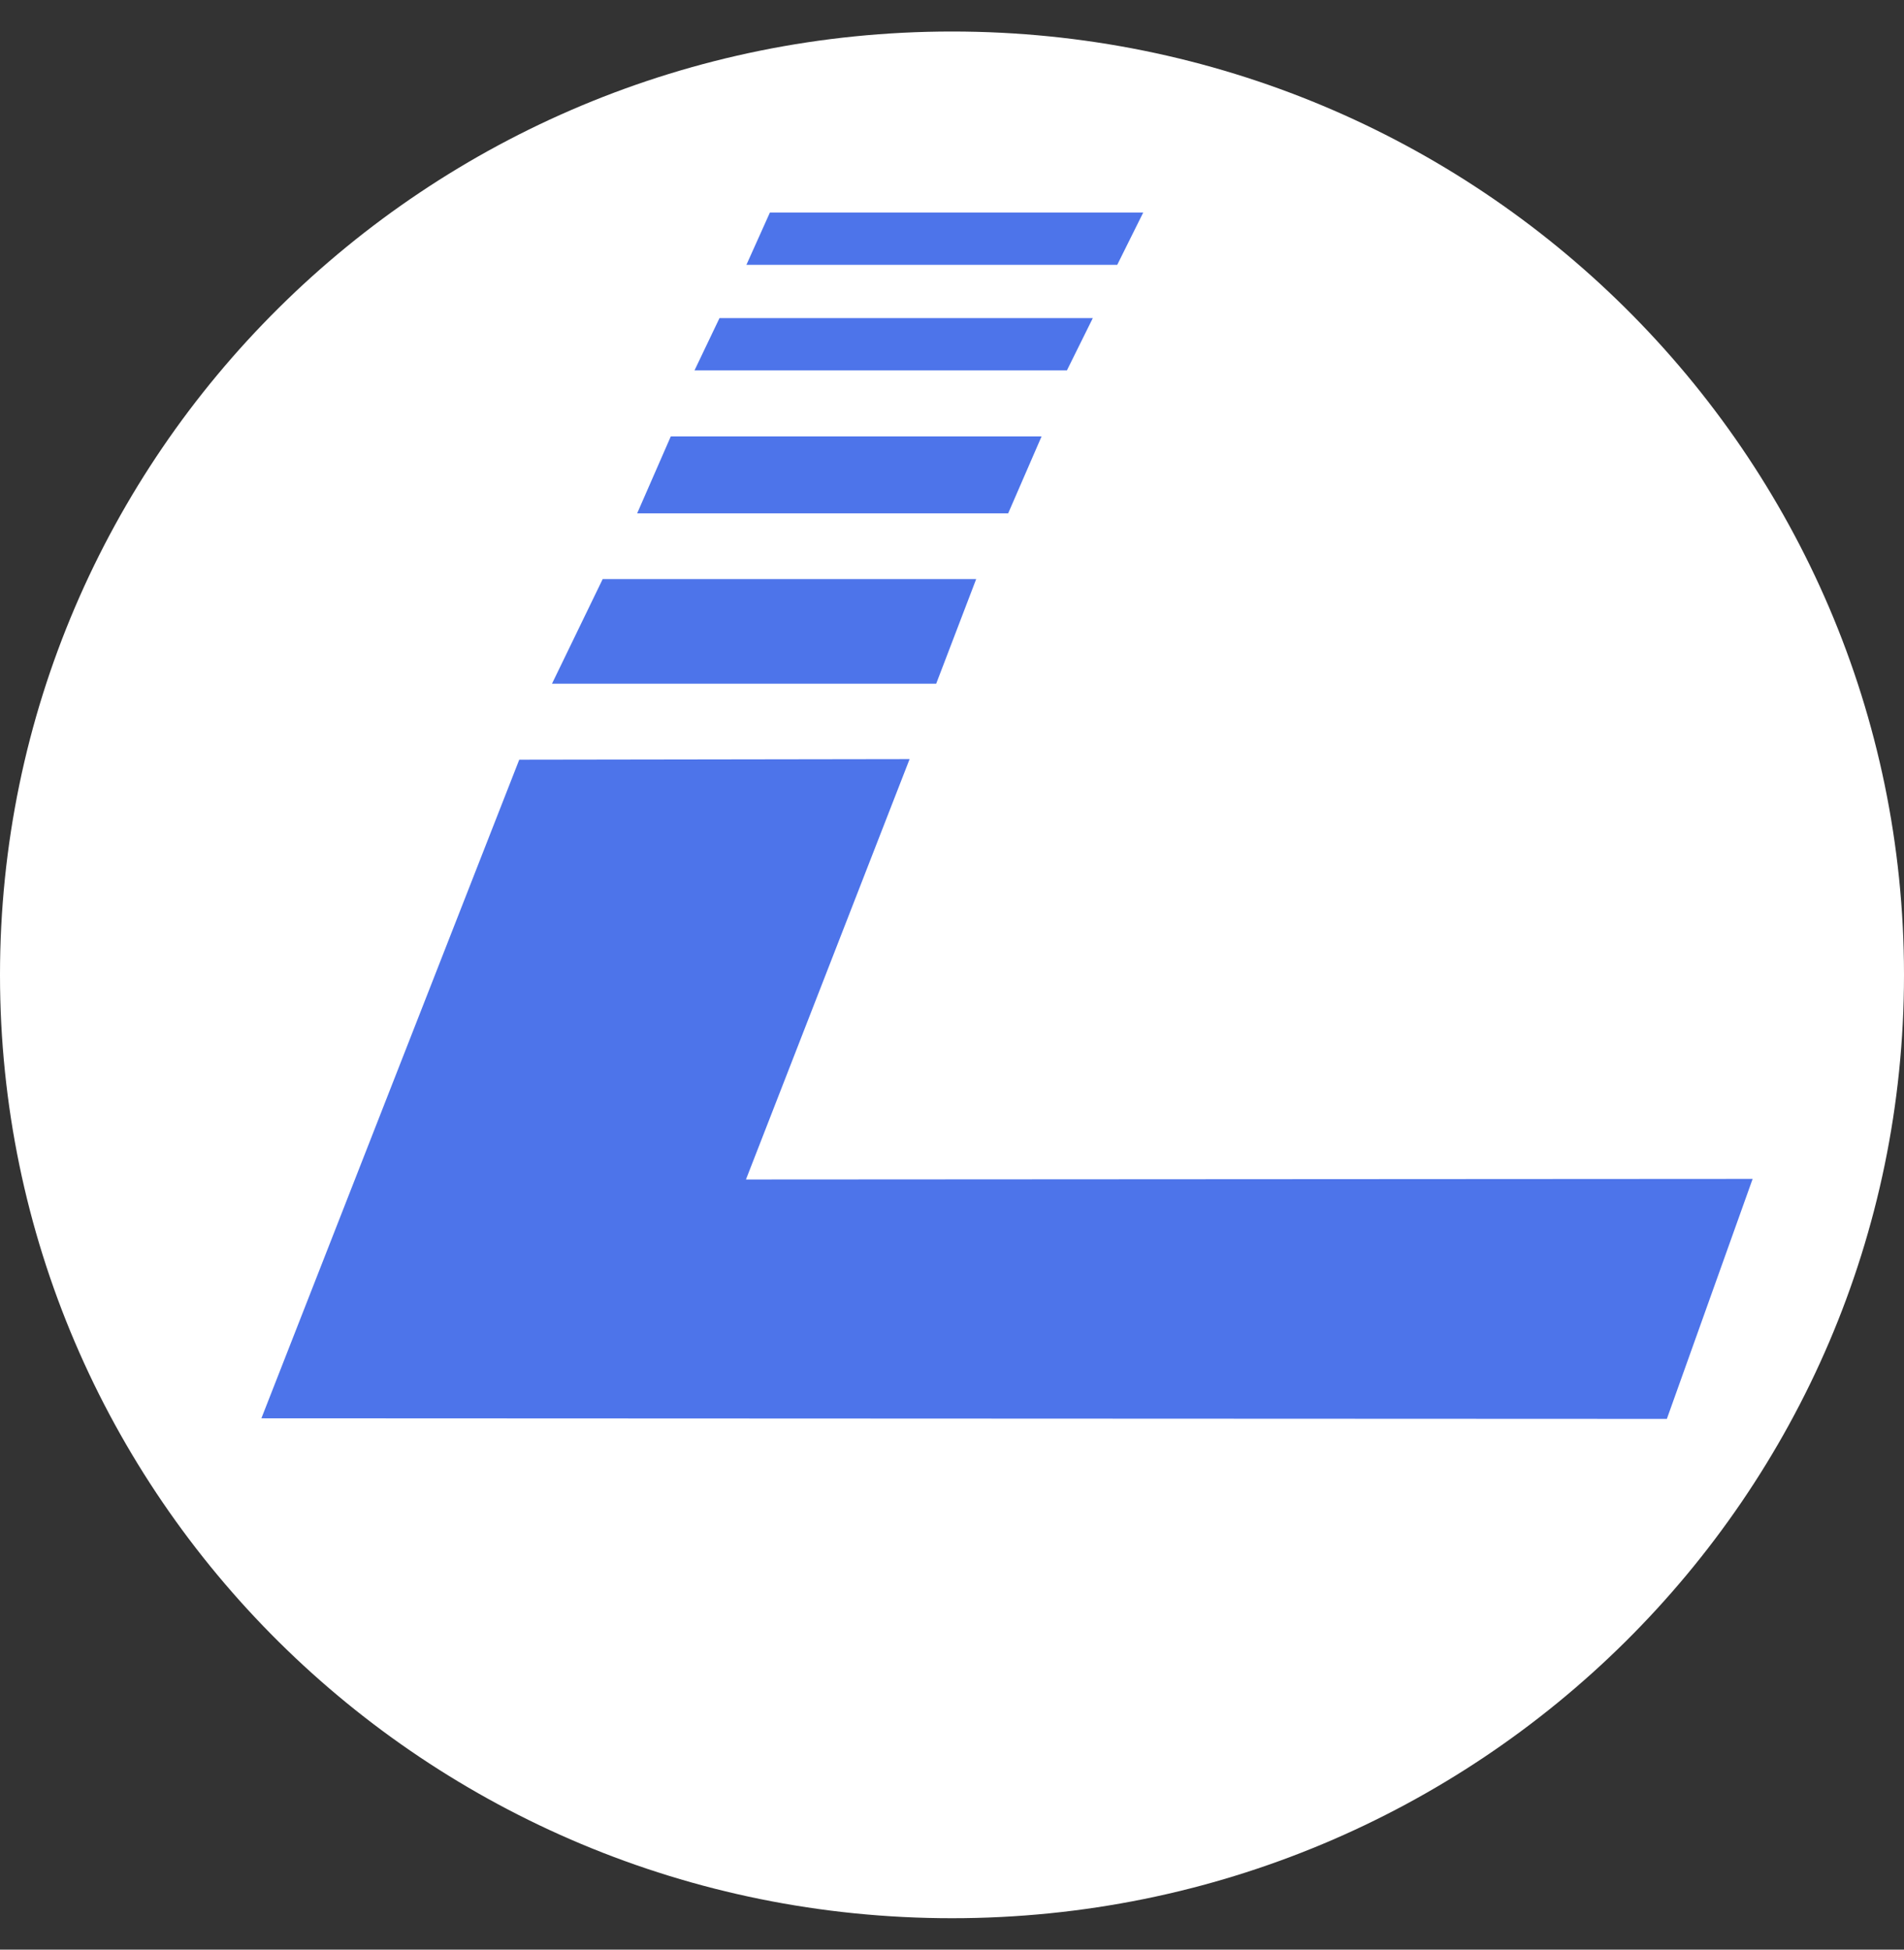
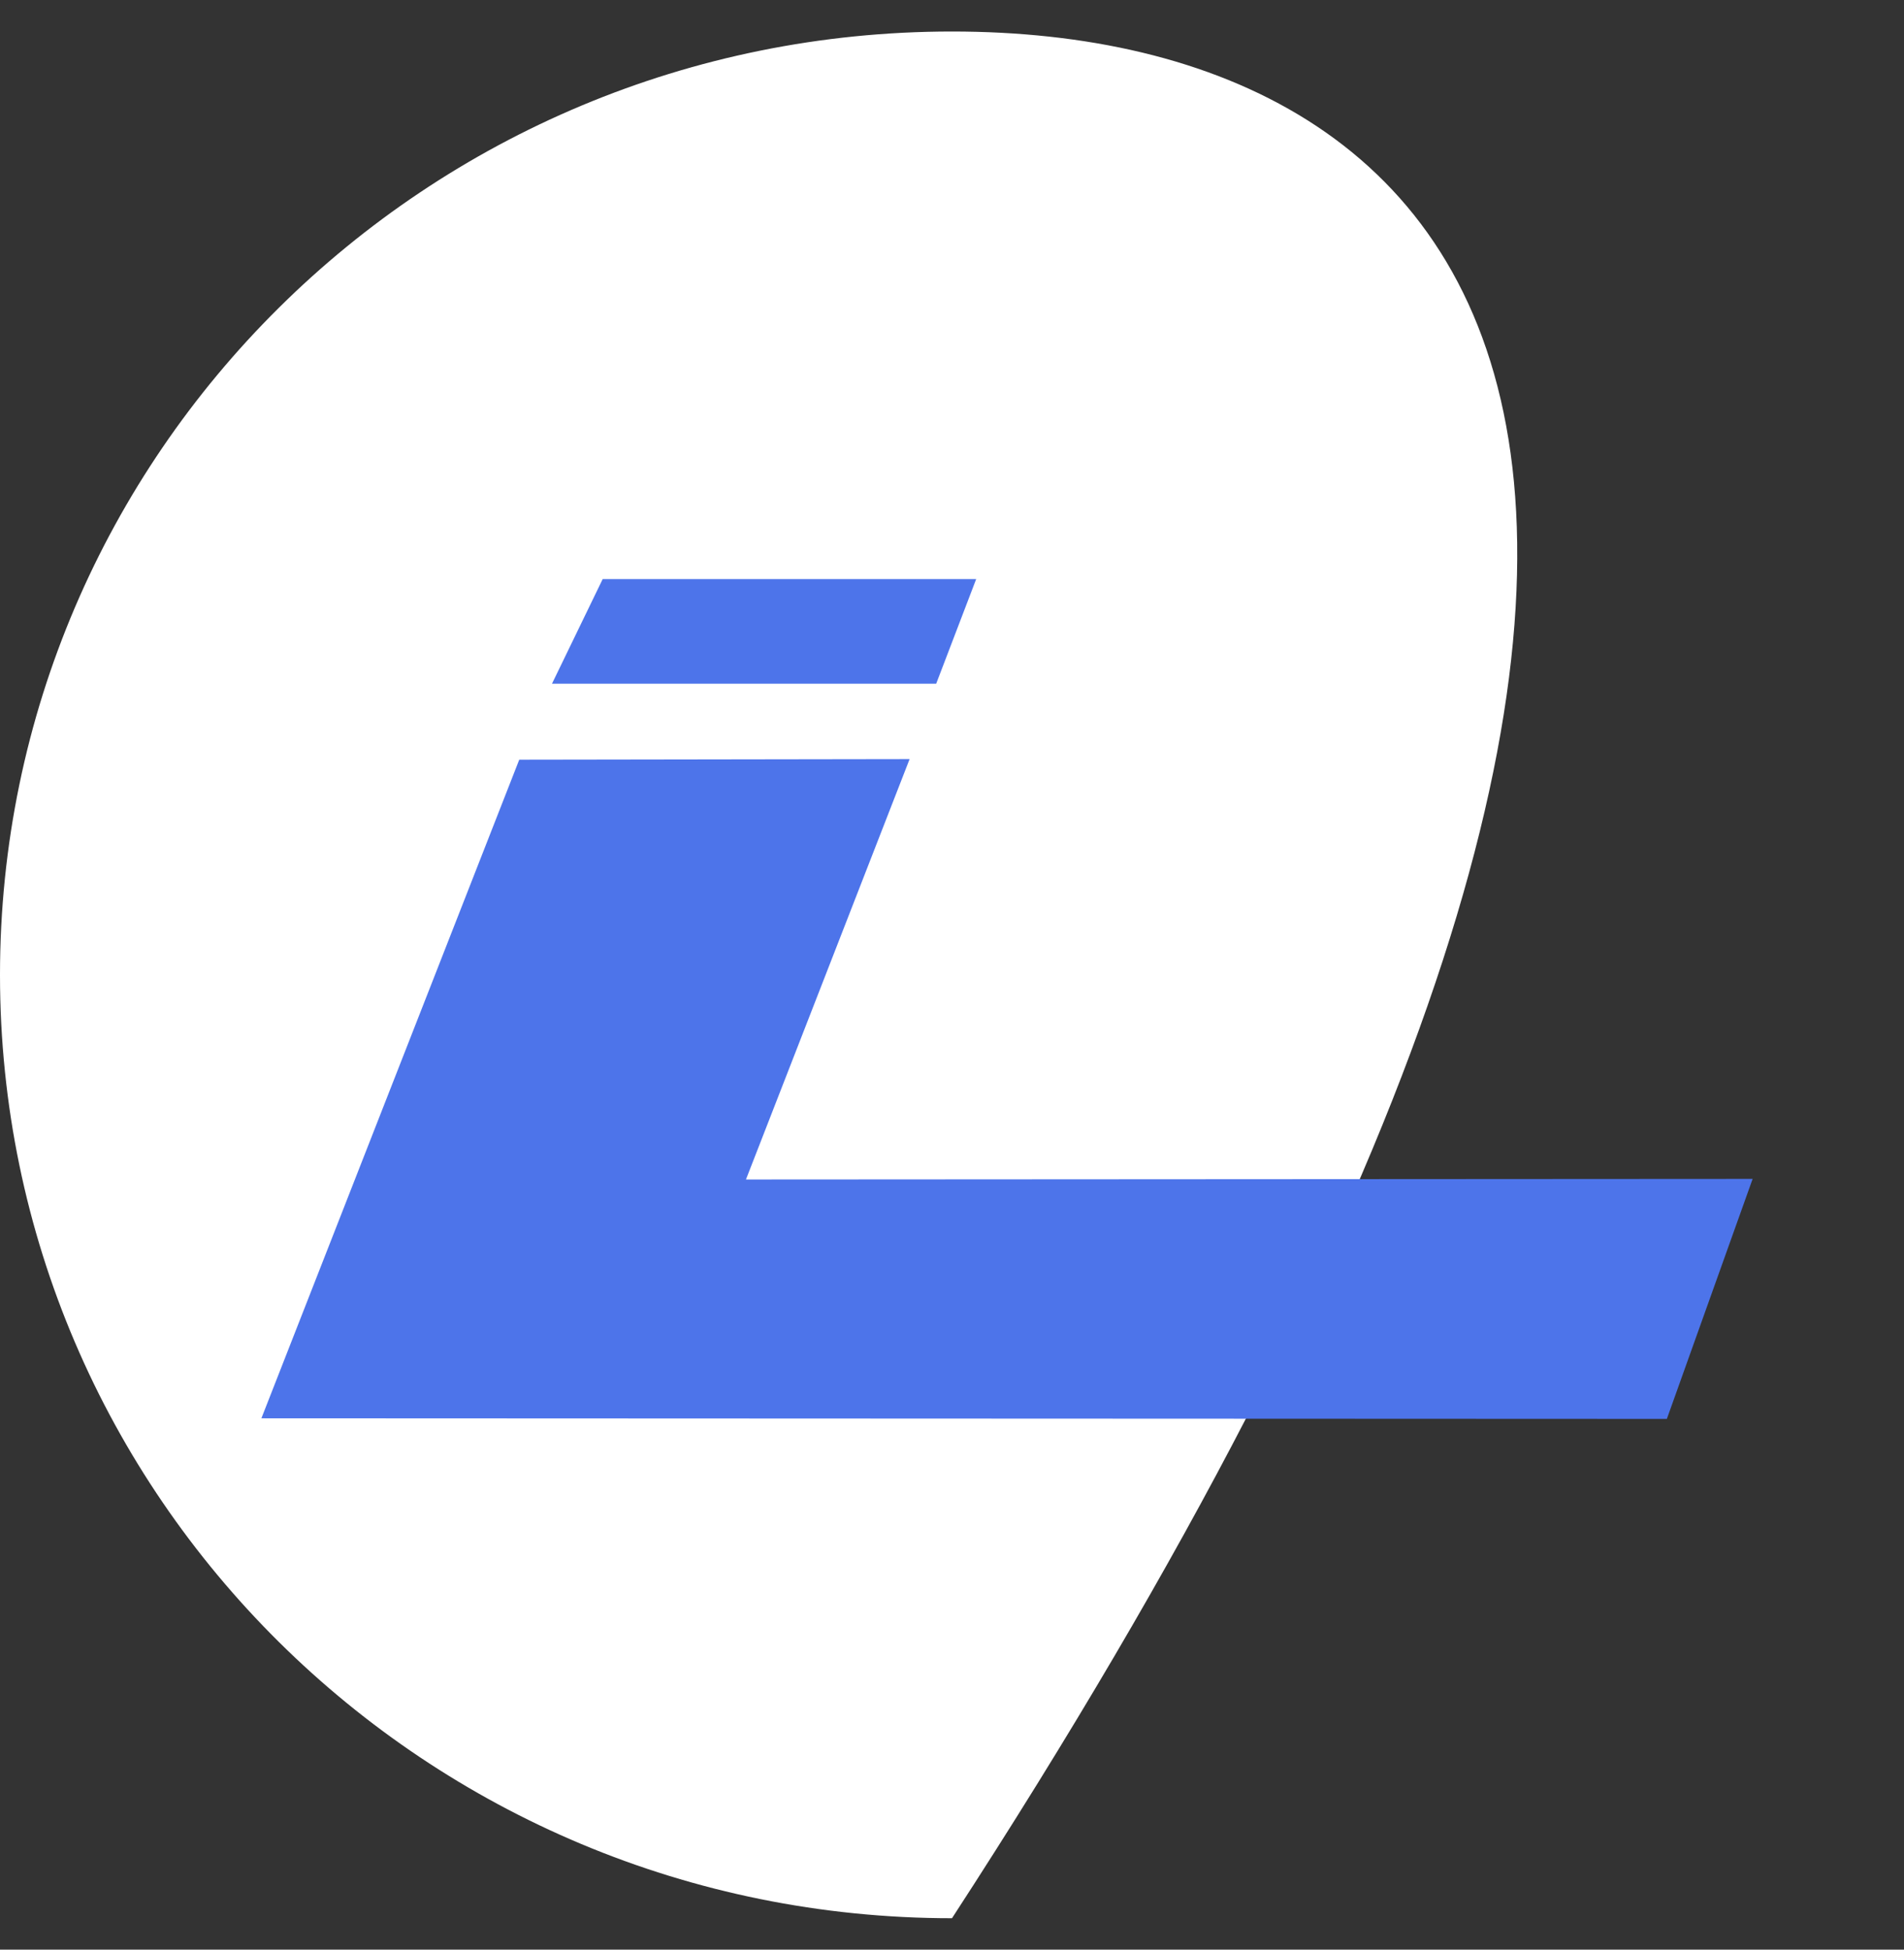
<svg xmlns="http://www.w3.org/2000/svg" width="42" height="43" viewBox="0 0 42 43" fill="none">
  <rect x="0" y="0" width="42" height="43" fill="#333333" stroke="none" />
-   <path d="M21 42.307C32.598 42.307 42 32.992 42 21.501C42 10.01 32.598 0.695 21 0.695C9.402 0.695 0 10.01 0 21.501C0 32.992 9.402 42.307 21 42.307Z" fill="white" />
+   <path d="M21 42.307C42 10.01 32.598 0.695 21 0.695C9.402 0.695 0 10.01 0 21.501C0 32.992 9.402 42.307 21 42.307Z" fill="white" />
  <path d="M11.454 16.755L20.065 16.742L16.455 26.014L38.661 26.001L36.769 31.294L5.766 31.281L11.454 16.755Z" fill="#4D74EA" />
  <path d="M20.651 15.08H12.176L13.294 12.773H21.533L20.651 15.08Z" fill="#4D74EA" />
-   <path d="M22.239 11.322H14.055L14.797 9.625H22.976L22.239 11.322Z" fill="#4D74EA" />
-   <path d="M23.535 8.169H15.32L15.871 7.016H24.106L23.535 8.169Z" fill="#4D74EA" />
-   <path d="M24.645 5.841H16.465L16.983 4.688H25.218L24.645 5.841Z" fill="#4D74EA" />
</svg>